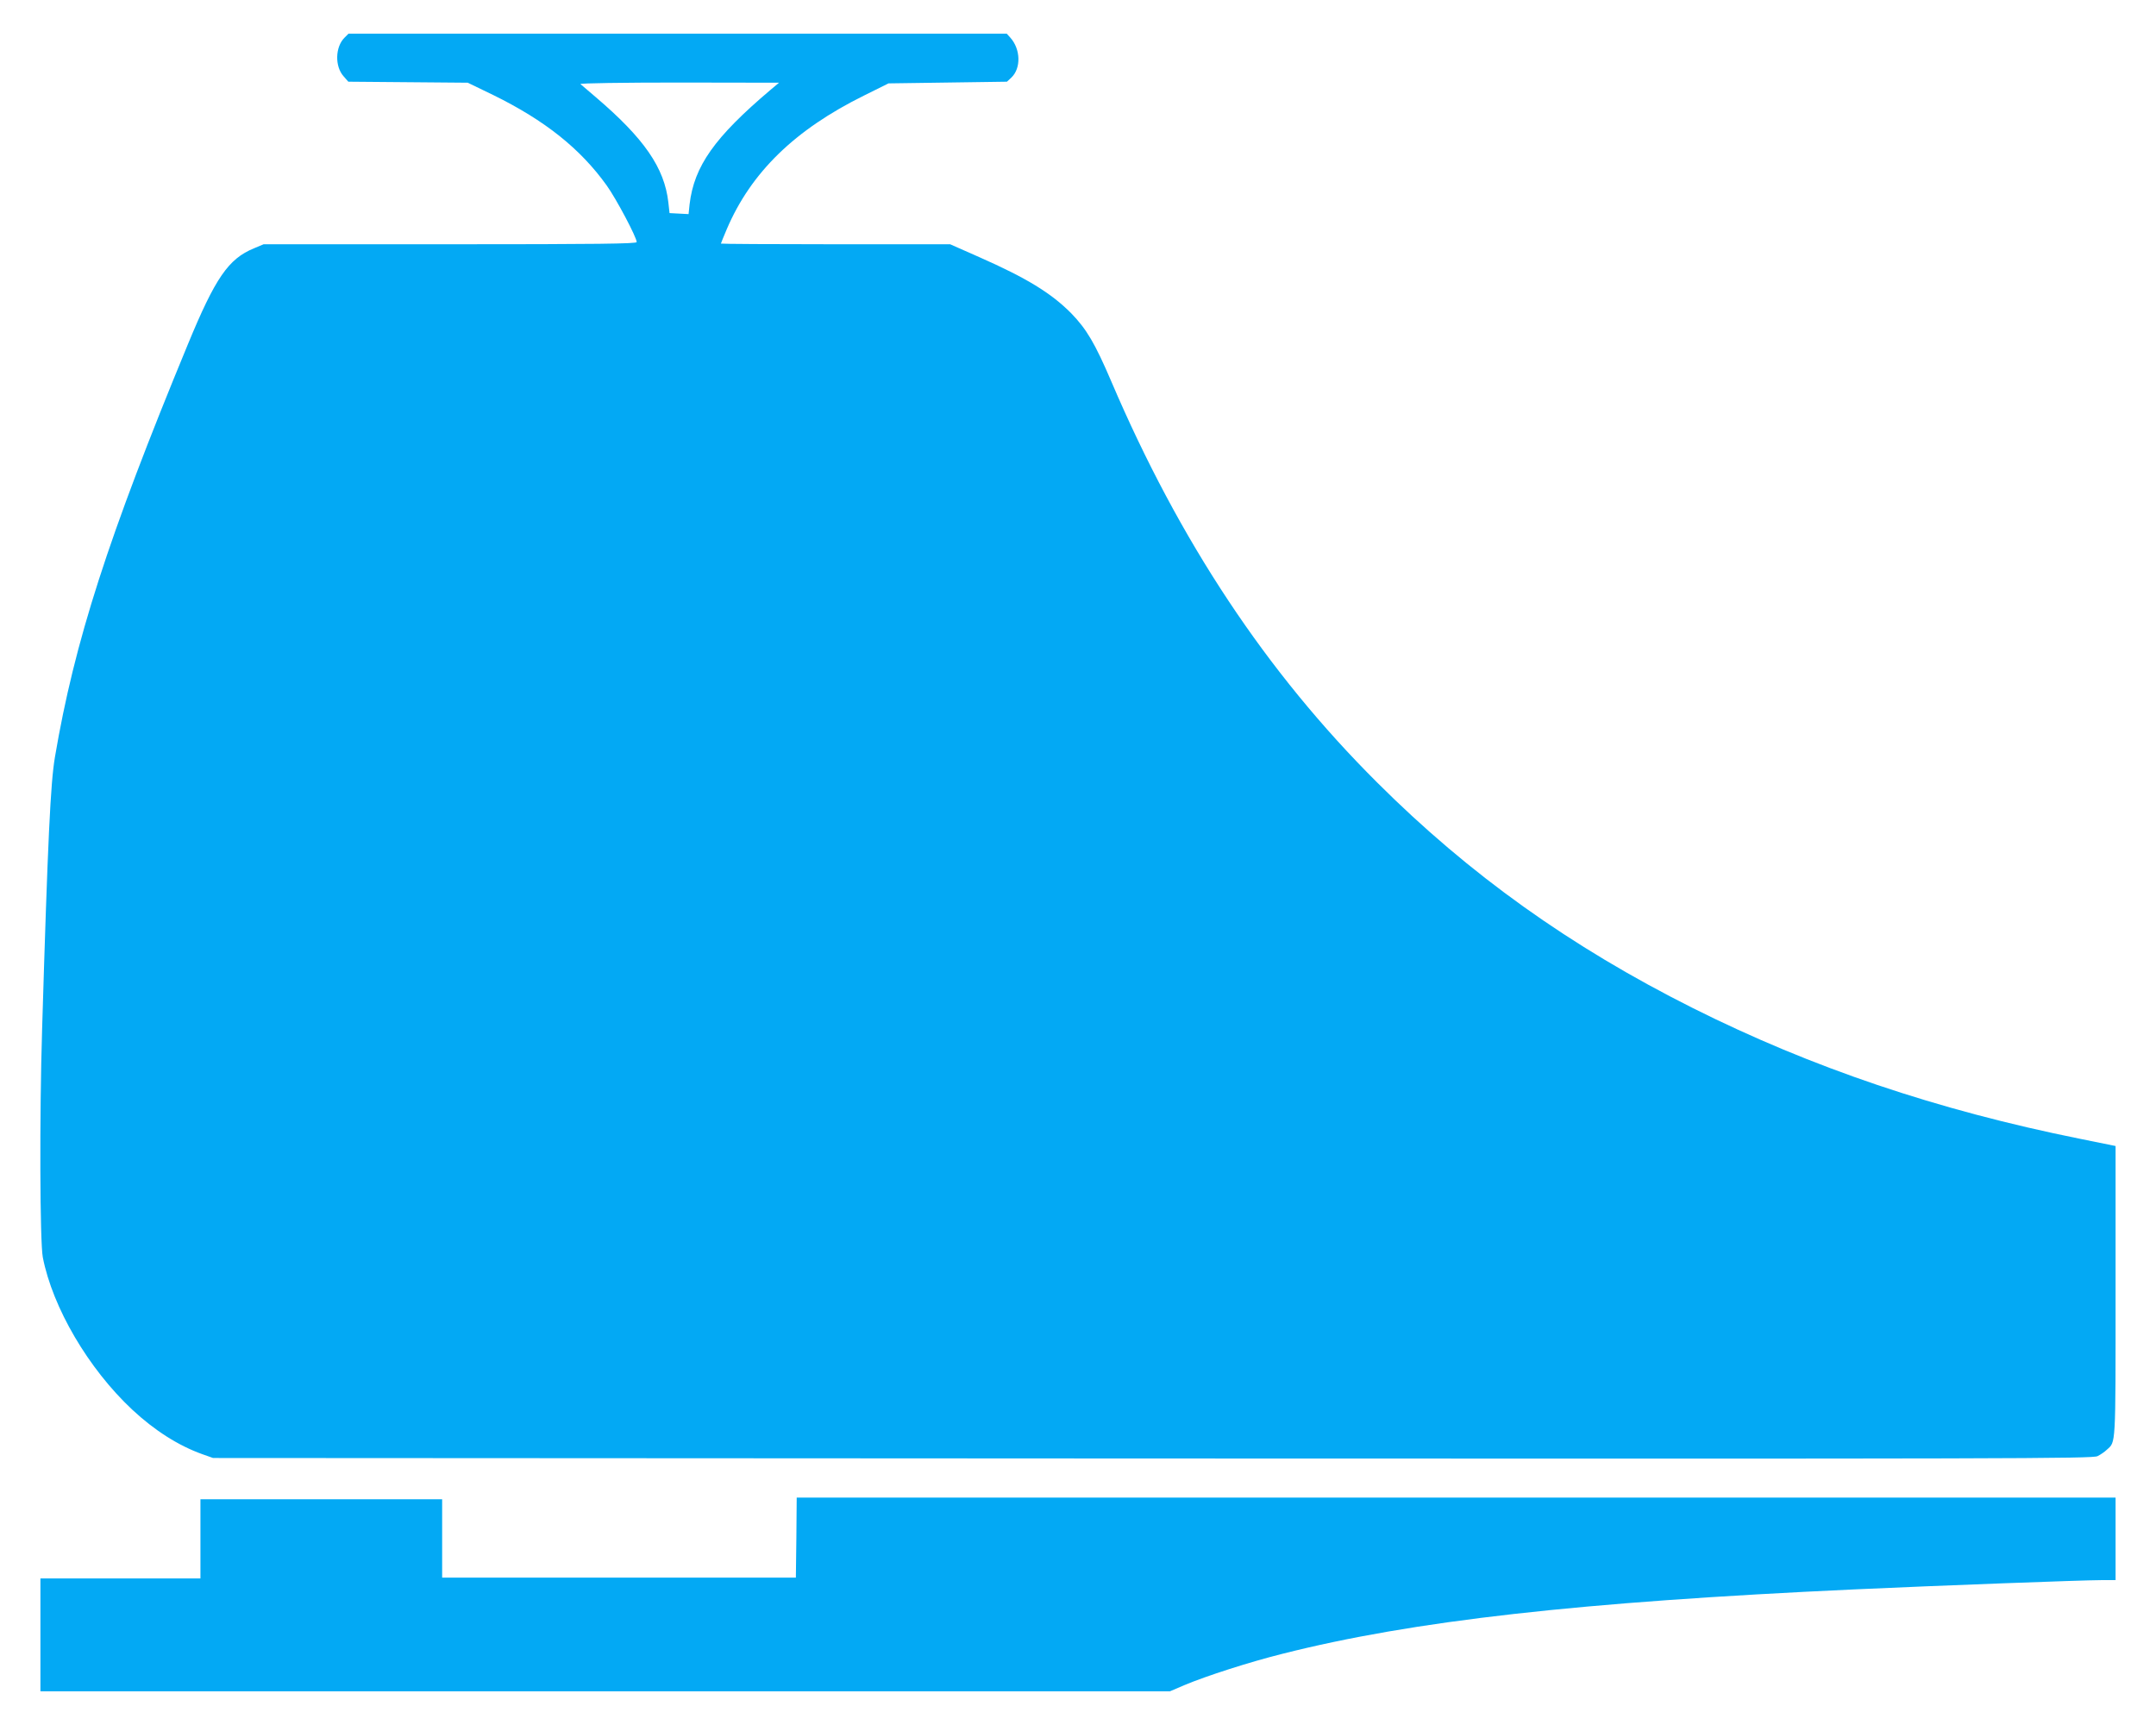
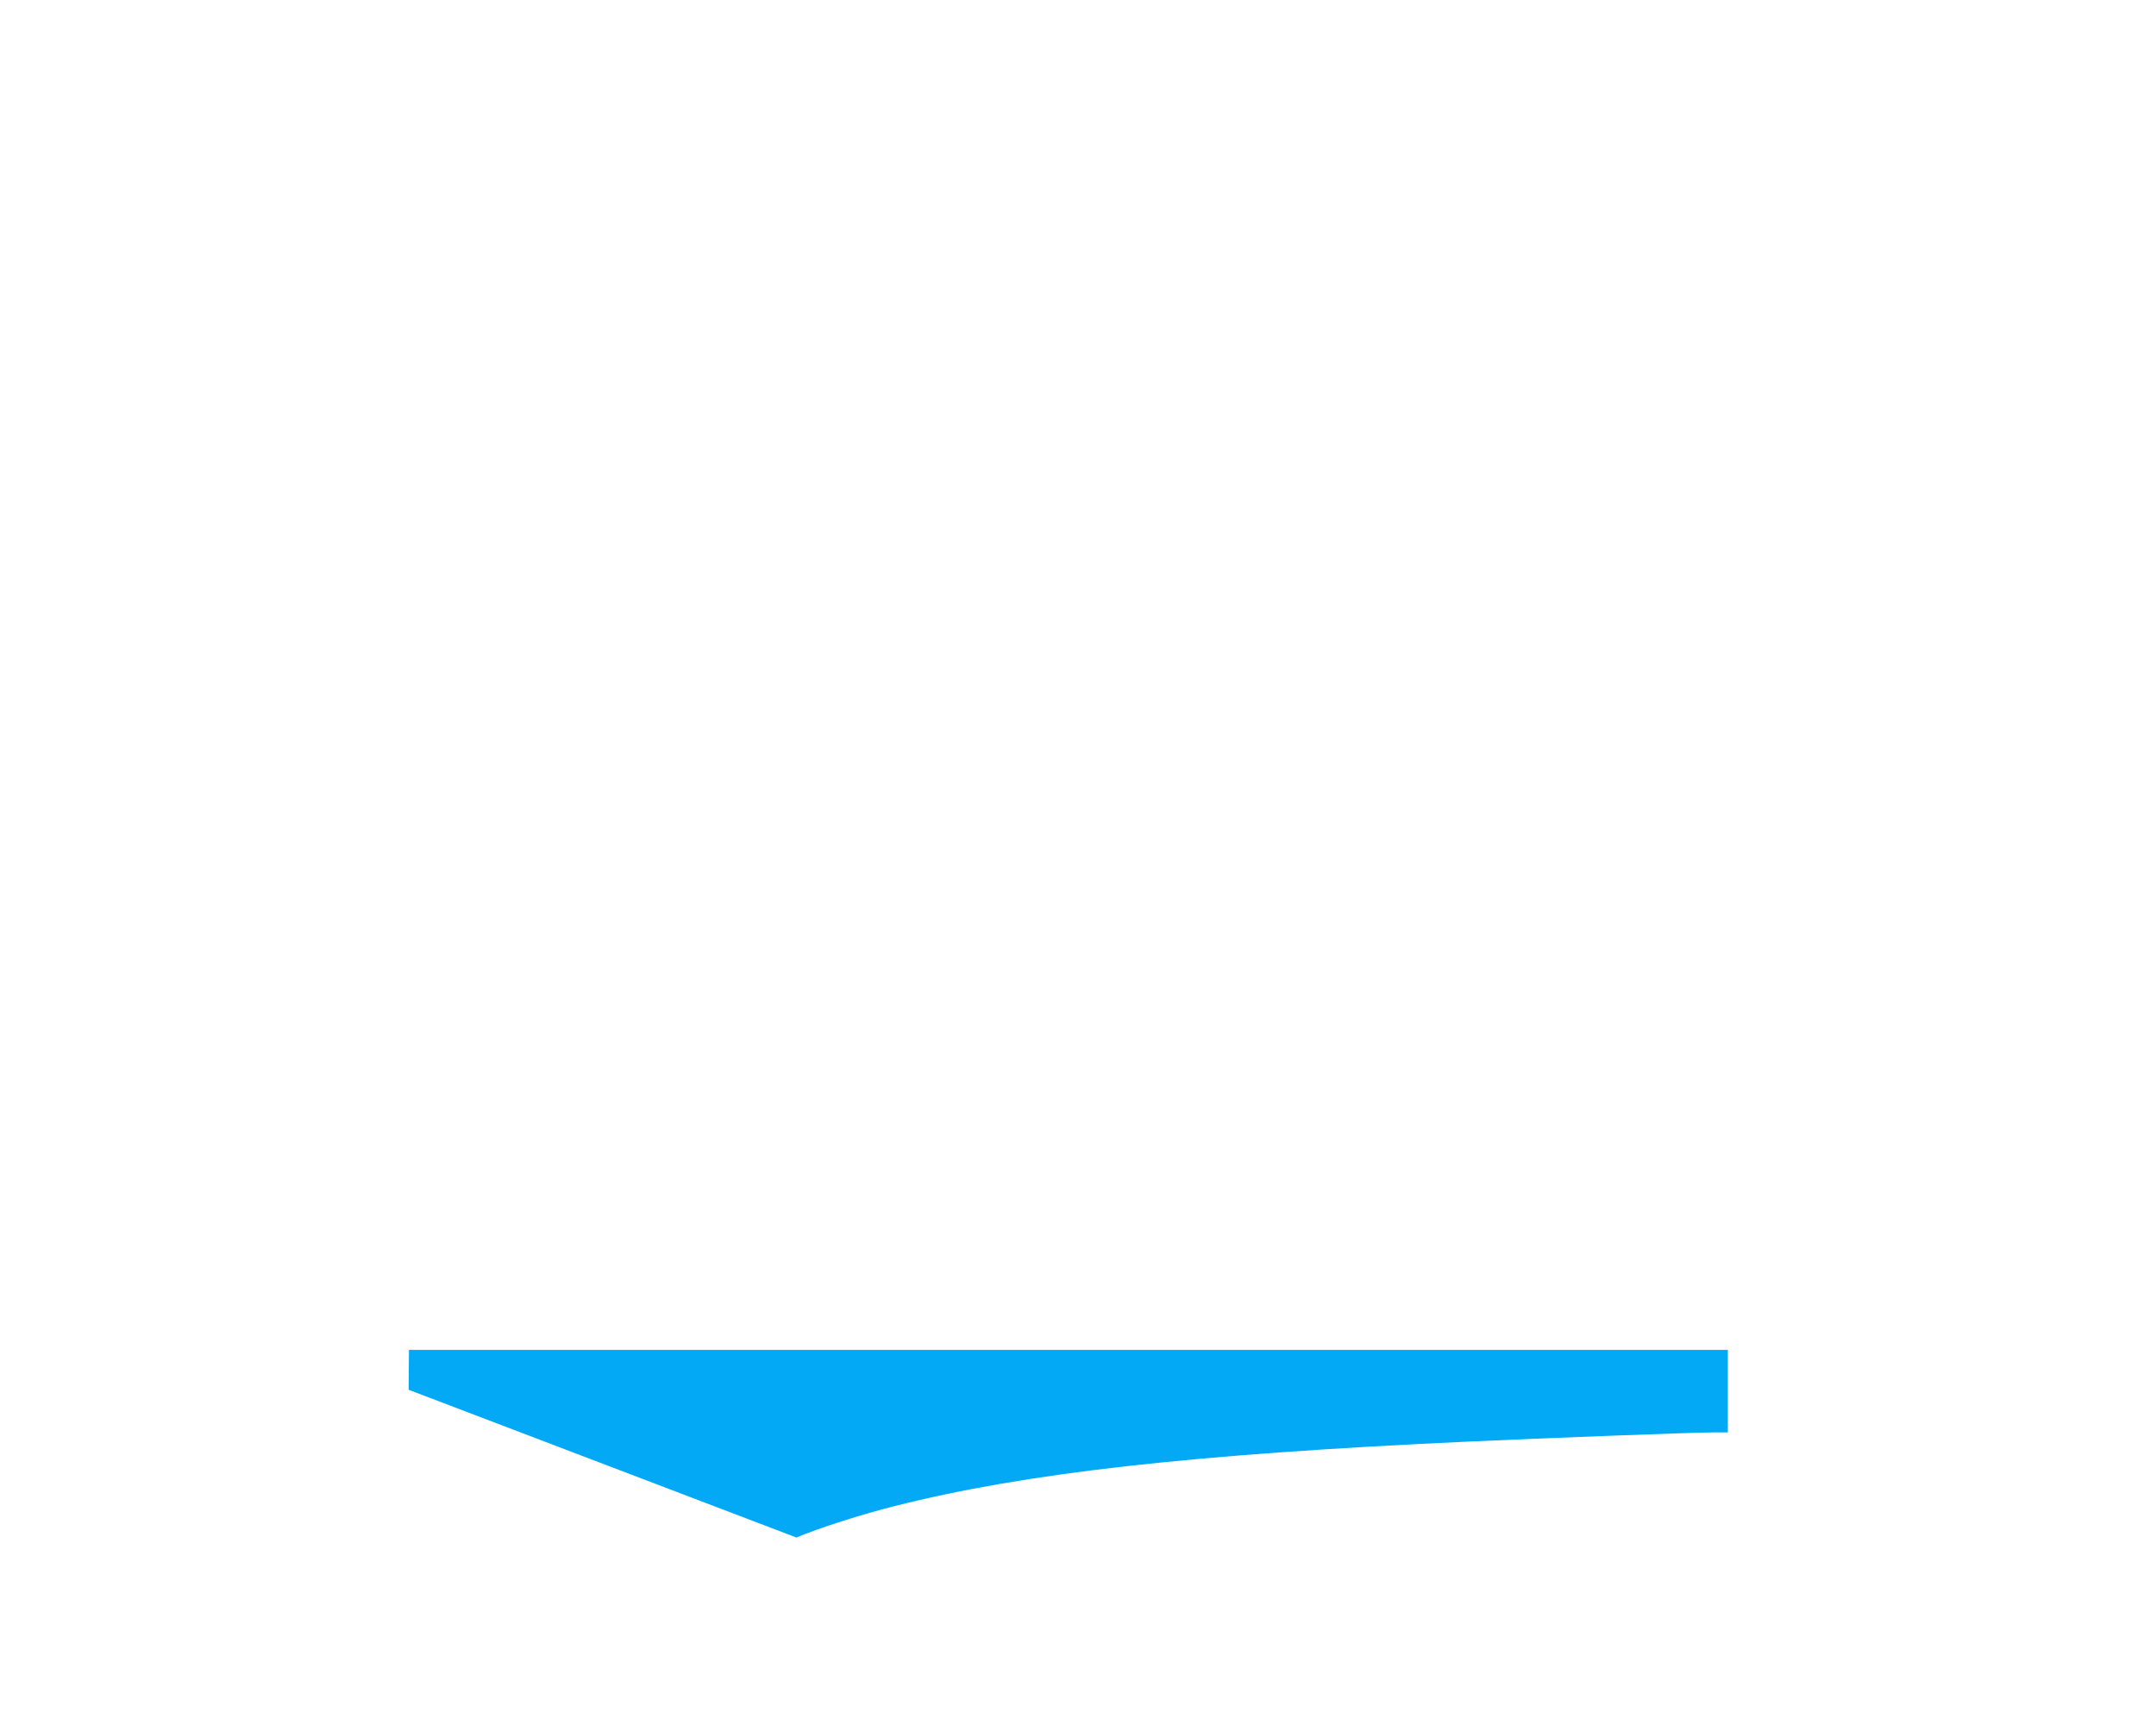
<svg xmlns="http://www.w3.org/2000/svg" version="1.0" width="1280pt" height="1024pt" viewBox="0 0 1280 1024" preserveAspectRatio="xMidYMid meet">
  <g transform="translate(0,1024) scale(0.1,-0.1)" fill="#03a9f4" stroke="none">
-     <path d="M2045 10016 c-55 -55 -58 -170 -5 -229 l28 -32 355 -3 354 -3 153 -74 c305 -150 515 -317 672 -536 56 -78 178 -308 178 -336 0 -10 -228 -13 -1107 -13 l-1108 0 -57 -24 c-152 -62 -230 -176 -393 -571 -474 -1146 -673 -1765 -789 -2450 -26 -154 -42 -482 -76 -1615 -16 -519 -13 -1261 4 -1353 58 -299 271 -662 531 -905 132 -123 273 -213 415 -264 l65 -23 5578 -3 c5128 -2 5580 -1 5610 14 18 9 43 26 55 38 54 49 52 8 52 939 l0 864 -212 43 c-849 171 -1591 422 -2298 776 -726 364 -1328 794 -1873 1338 -659 656 -1175 1435 -1579 2381 -97 227 -147 311 -238 405 -119 120 -264 209 -547 334 l-172 76 -681 0 c-374 0 -680 2 -680 4 0 2 16 41 35 86 144 337 404 590 815 793 l145 72 352 5 351 5 26 24 c59 56 56 170 -7 239 l-20 22 -1954 0 -1954 0 -24 -24z m2530 -309 c-333 -282 -454 -453 -481 -680 l-6 -58 -57 3 -56 3 -7 63 c-23 206 -144 381 -433 627 -44 37 -84 72 -89 76 -6 5 253 9 585 9 l594 -1 -50 -42z" />
-     <path d="M4728 1113 l-3 -238 -1050 0 -1050 0 0 232 0 233 -717 0 -718 0 0 -235 0 -235 -475 0 -475 0 0 -335 0 -335 3353 0 3353 0 84 36 c133 56 389 138 585 187 775 196 1760 307 3395 382 477 22 1359 55 1463 55 l87 0 0 245 0 245 -3915 0 -3915 0 -2 -237z" />
+     <path d="M4728 1113 c133 56 389 138 585 187 775 196 1760 307 3395 382 477 22 1359 55 1463 55 l87 0 0 245 0 245 -3915 0 -3915 0 -2 -237z" />
  </g>
</svg>